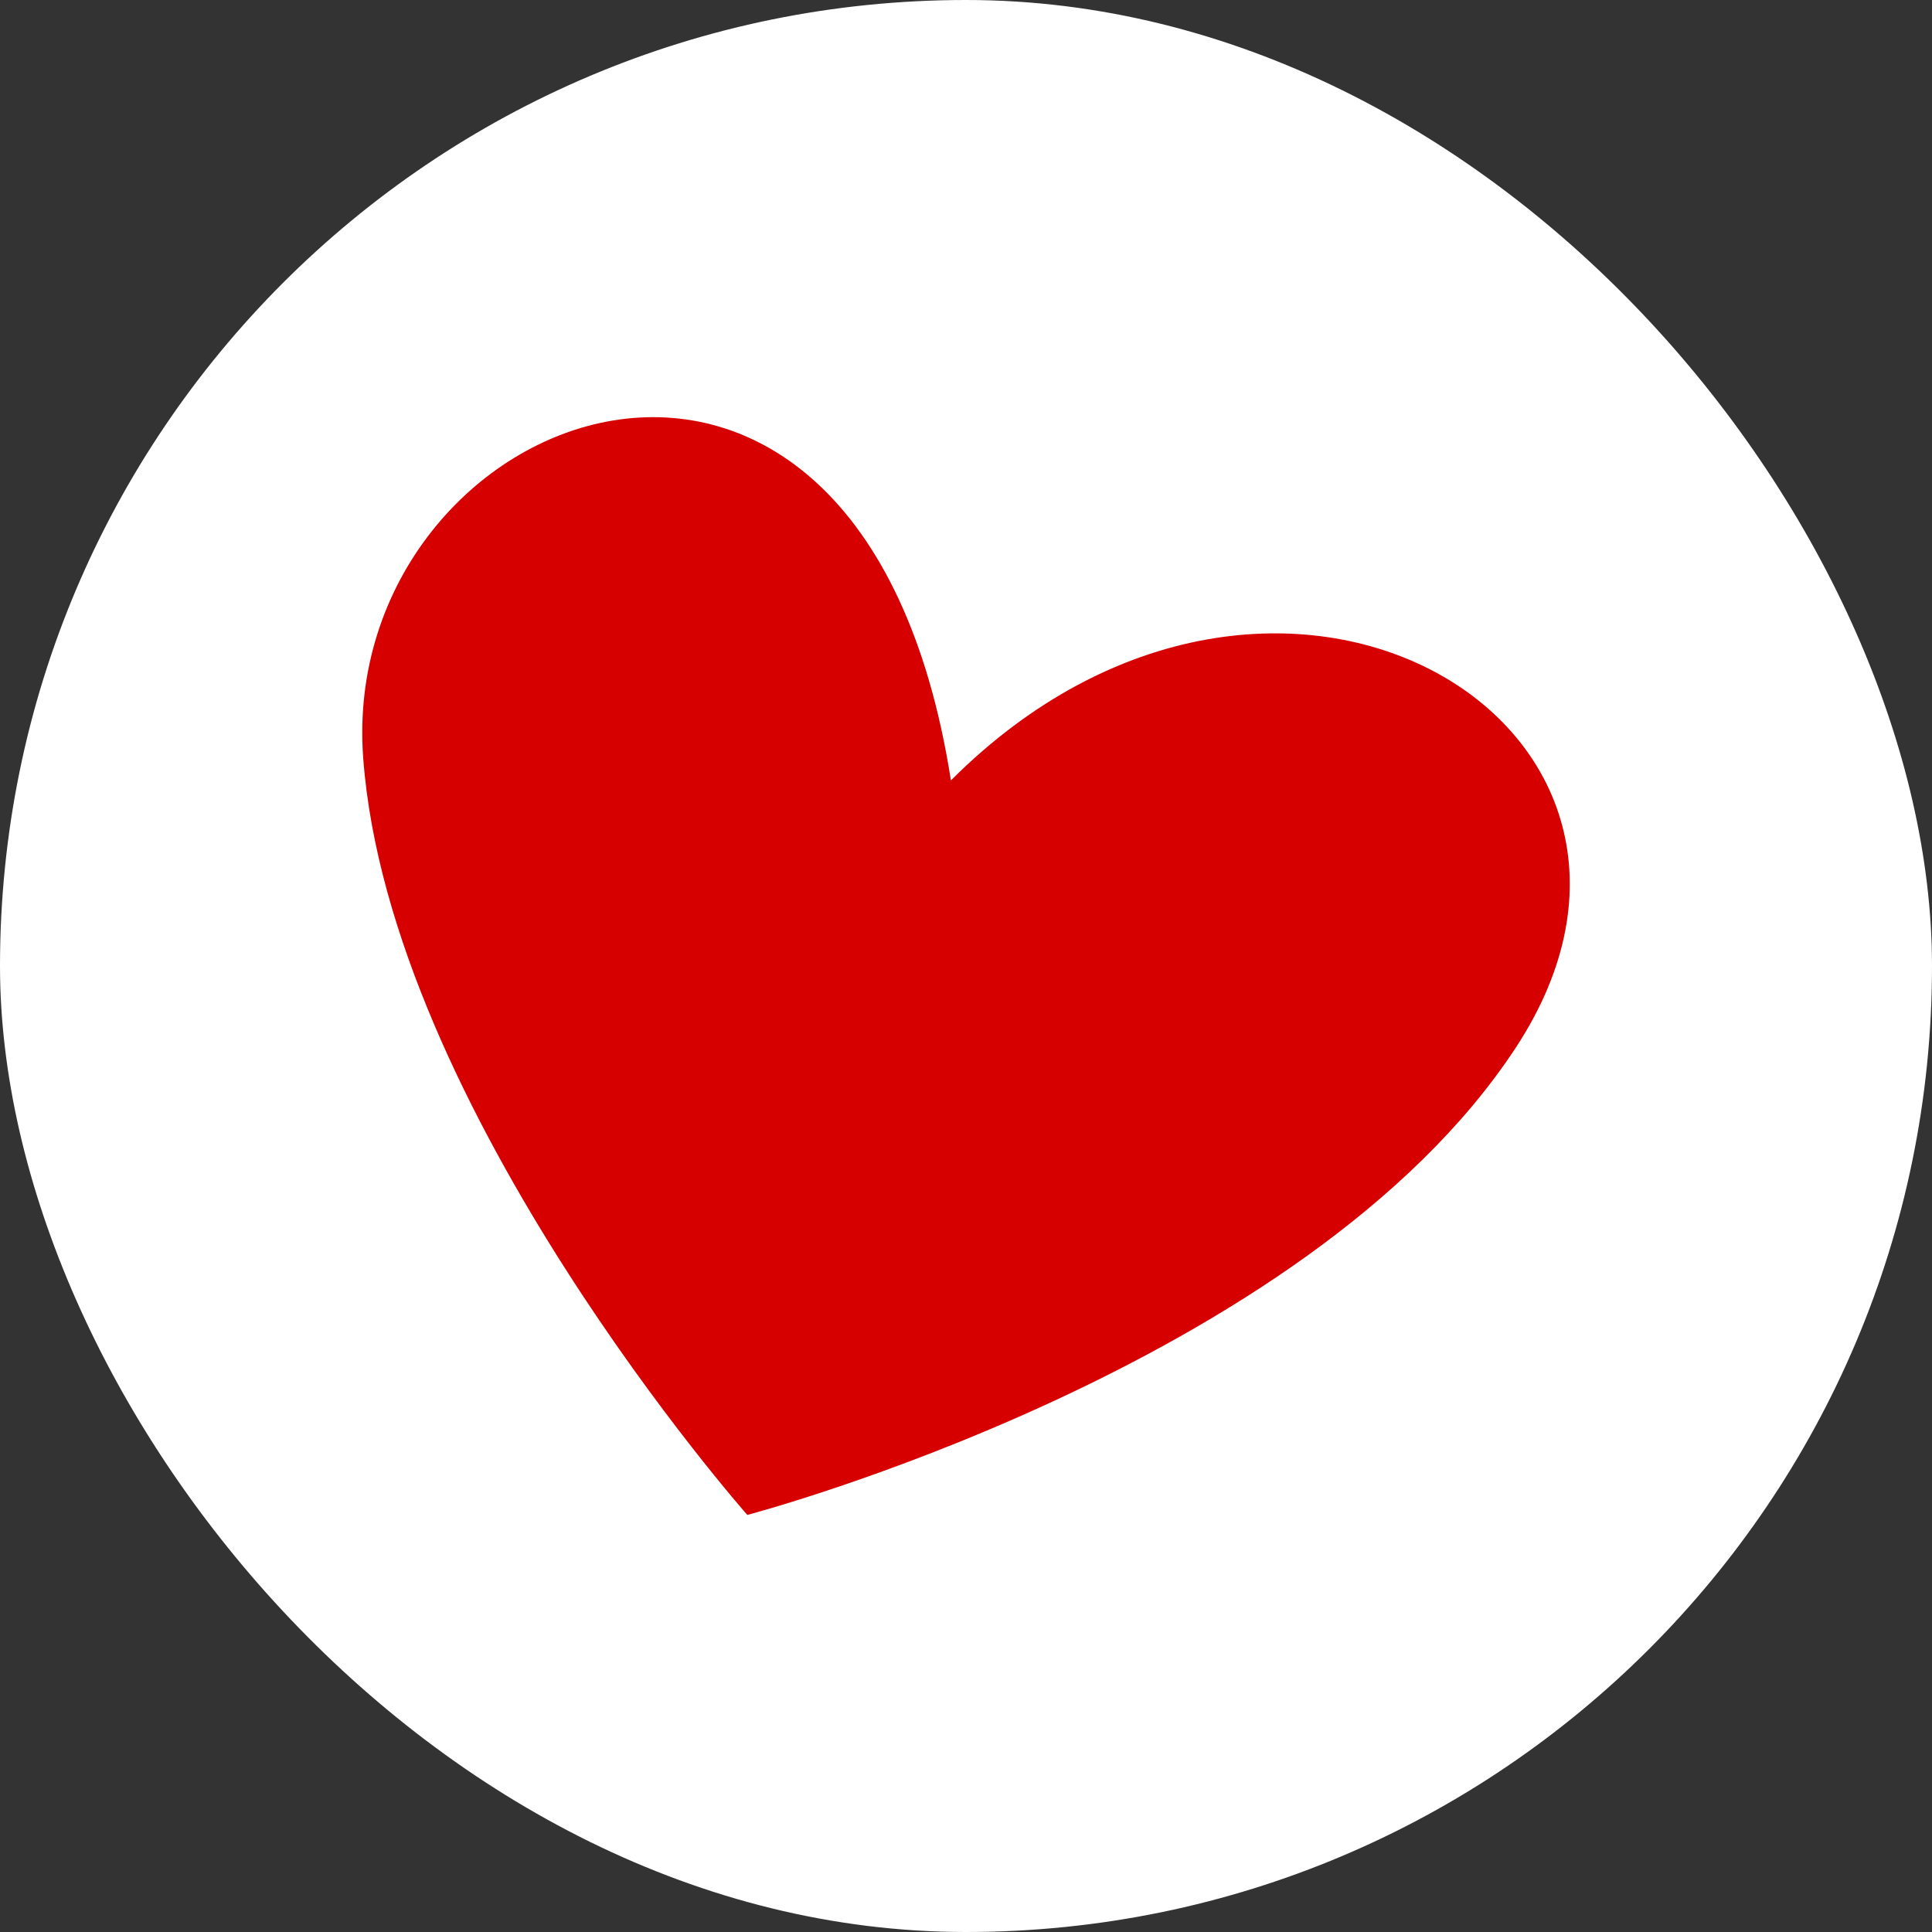
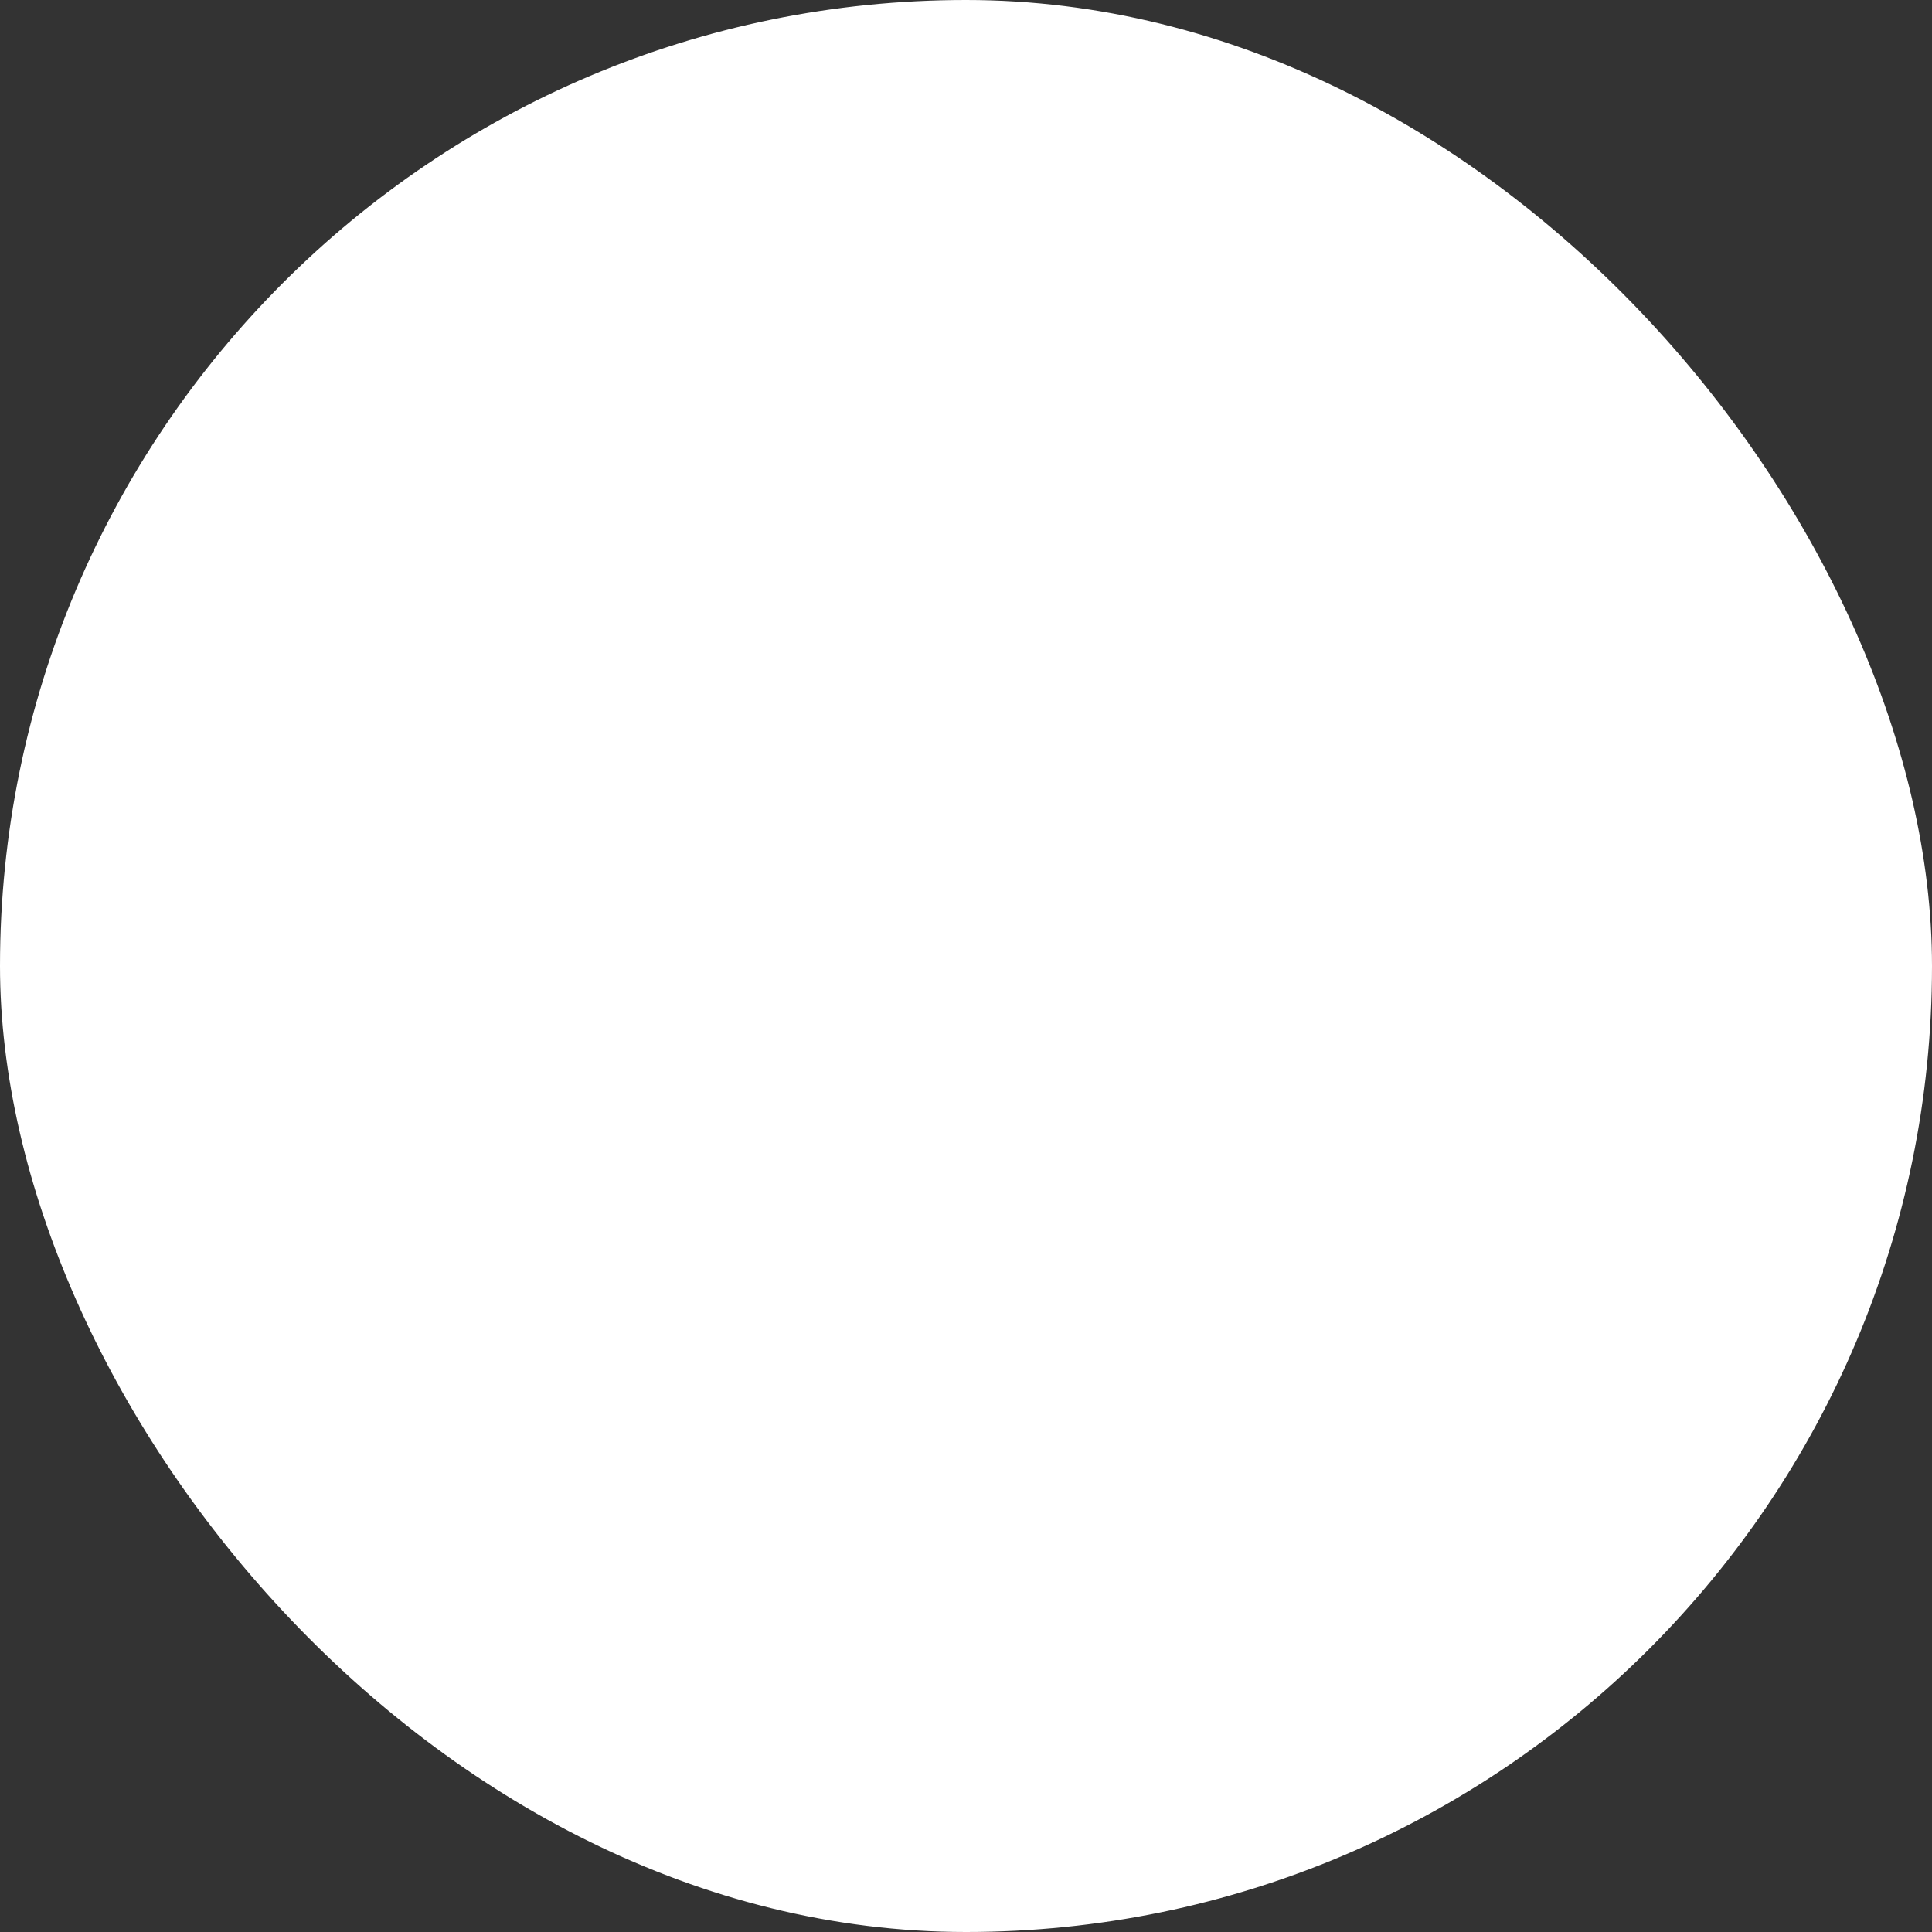
<svg xmlns="http://www.w3.org/2000/svg" width="16" height="16" viewBox="0 0 16 16" fill="none">
  <rect x="0" y="0" width="16" height="16" fill="#333333" stroke="none" />
  <rect width="16" height="16" rx="8" fill="white" />
-   <path d="M12.554 8.675C10.814 11.33 6.189 12.546 6.189 12.546C6.189 12.546 3.225 9.191 3.008 6.279C2.79 3.367 7.126 1.671 7.875 6.463C10.571 3.765 14.293 6.02 12.554 8.675Z" fill="#D70000" />
</svg>